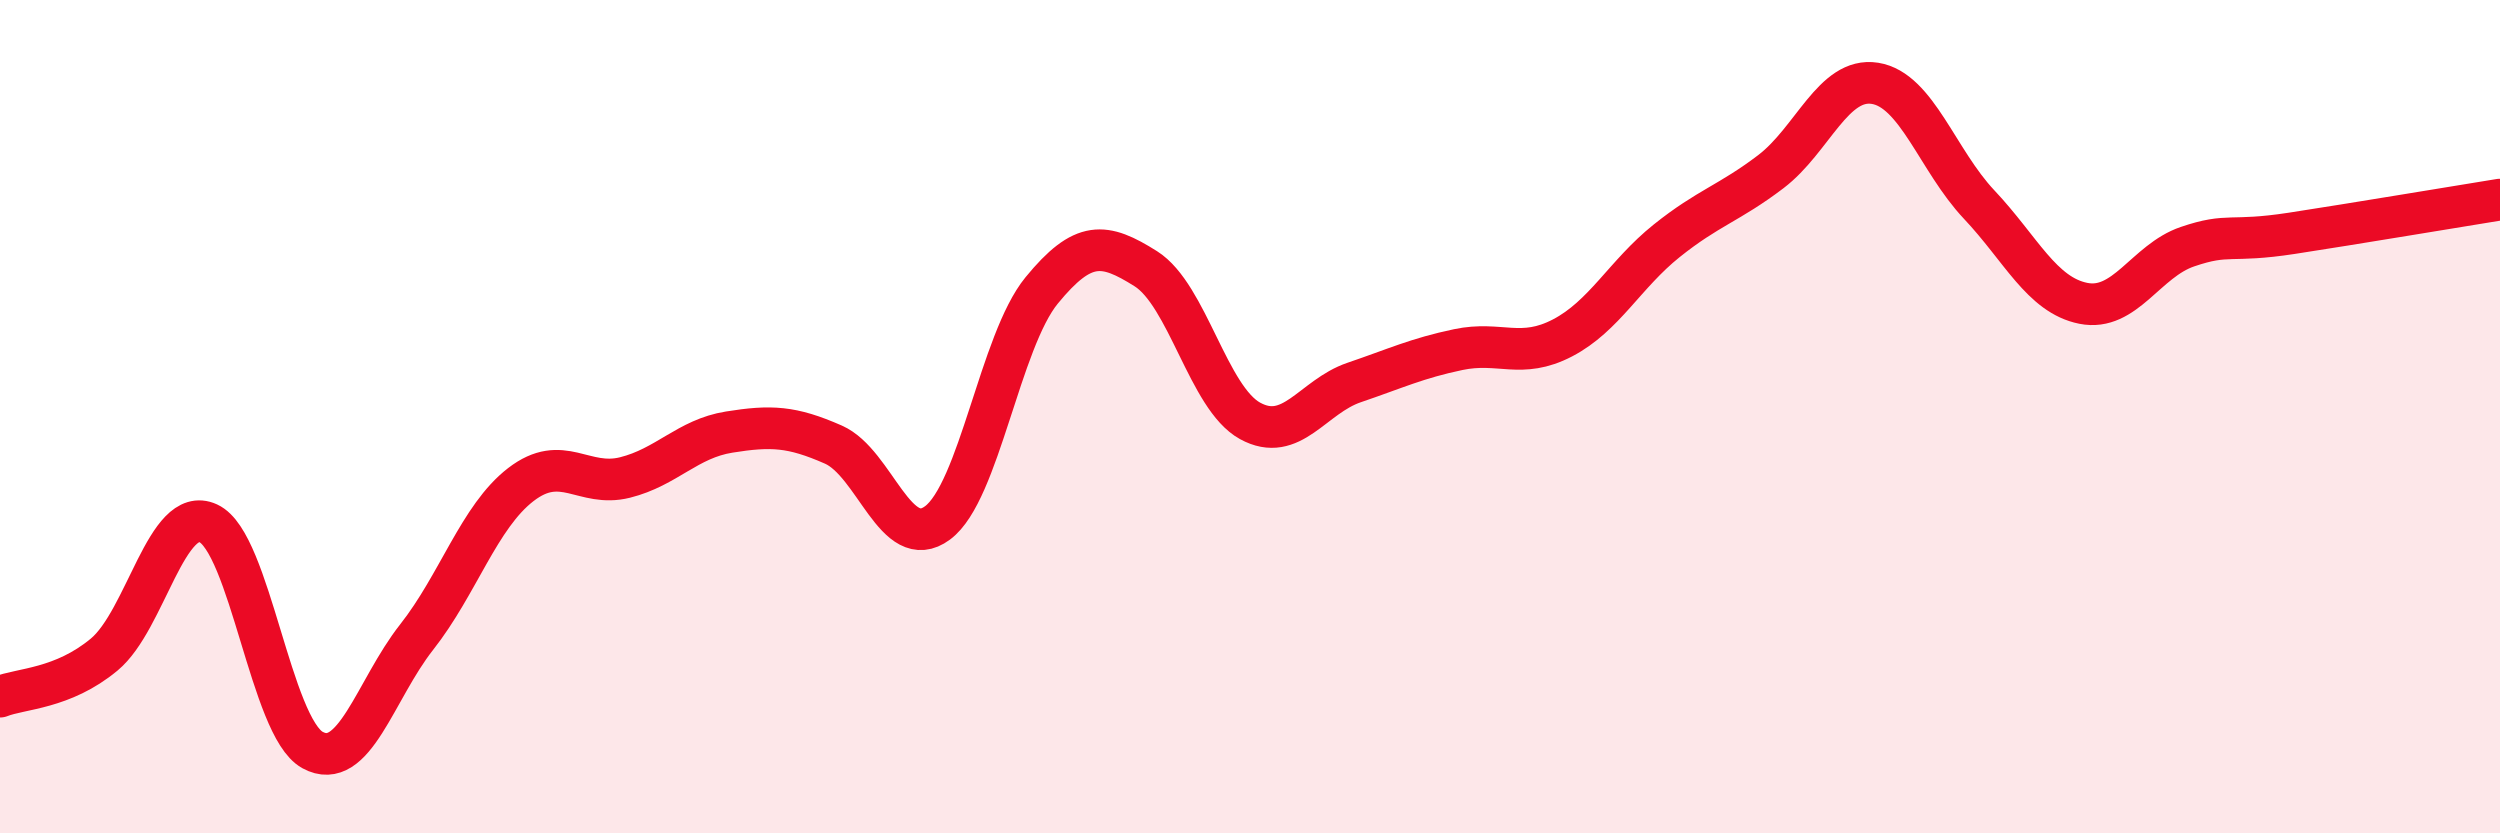
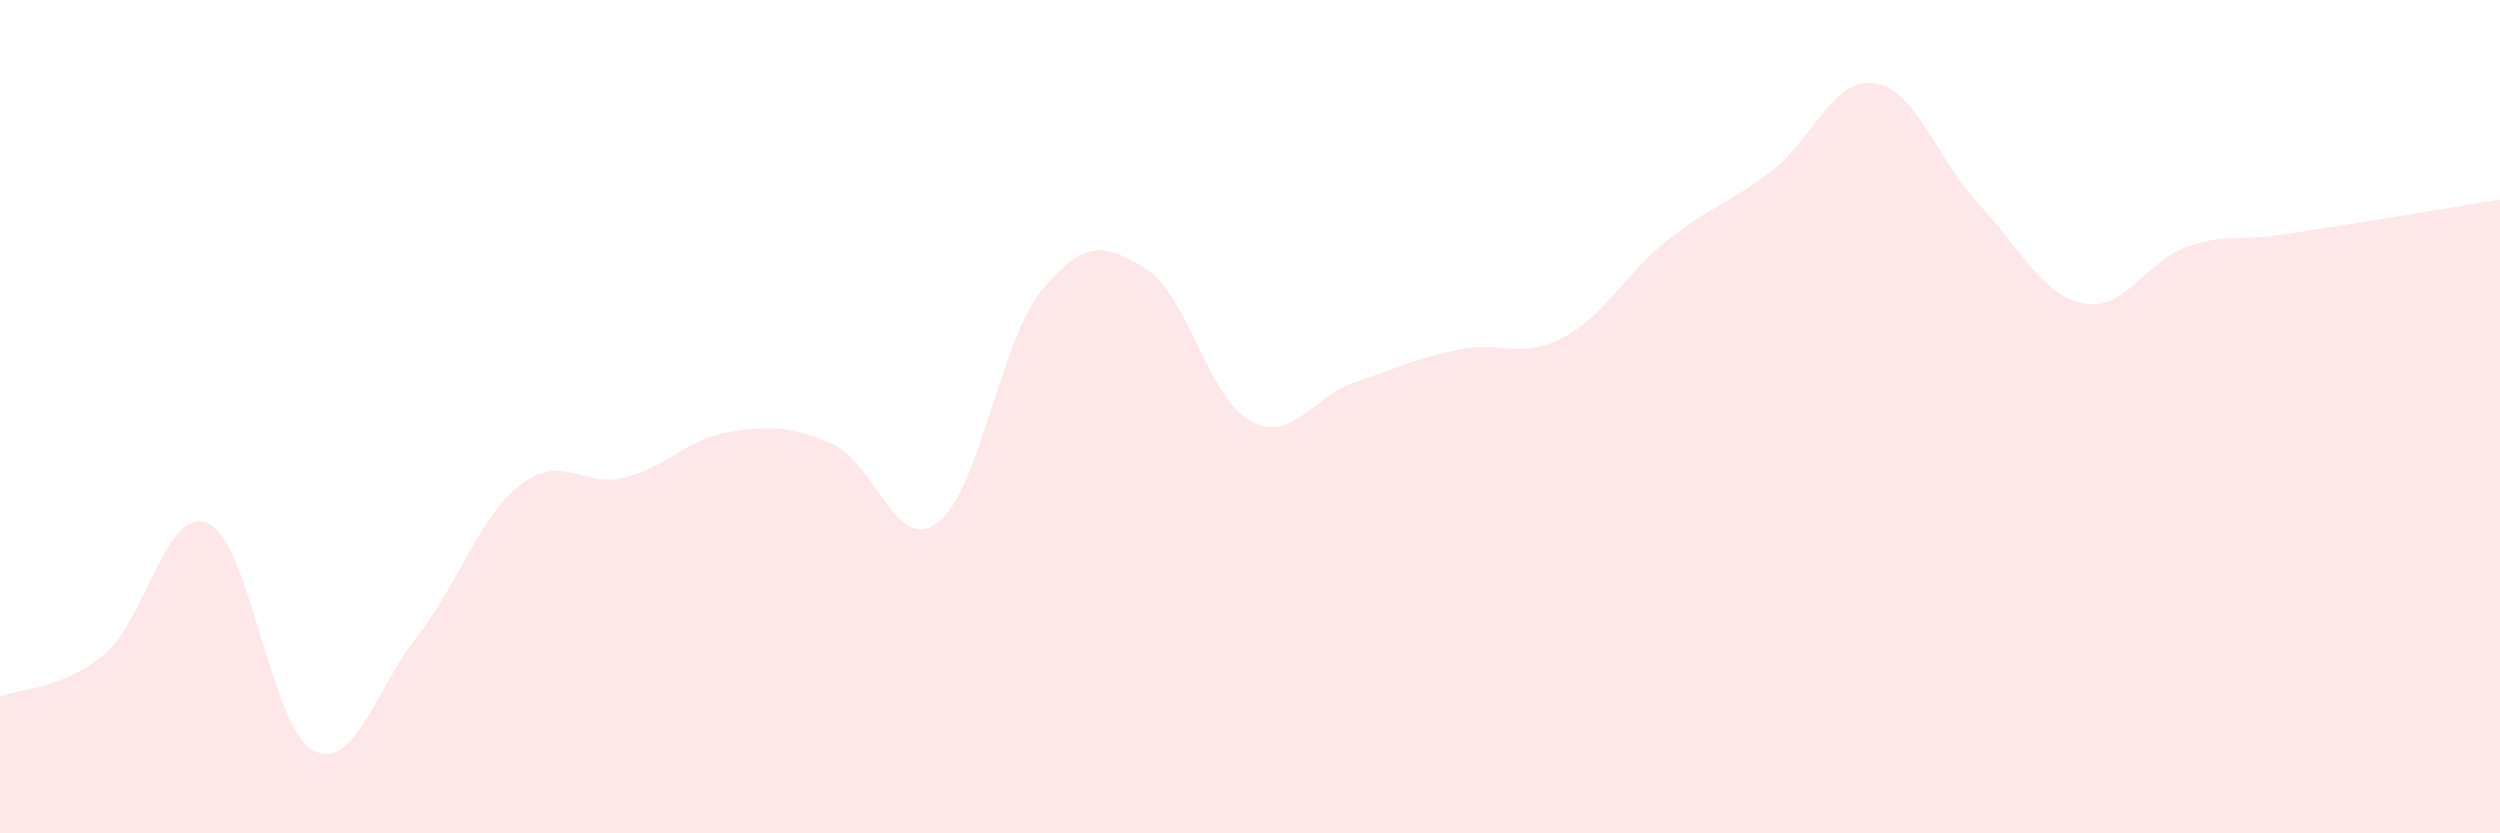
<svg xmlns="http://www.w3.org/2000/svg" width="60" height="20" viewBox="0 0 60 20">
  <path d="M 0,16.72 C 0.5,16.52 1.5,16.54 2.5,15.71 C 3.5,14.88 4,12.1 5,12.56 C 6,13.02 6.5,17.45 7.5,18 C 8.5,18.55 9,16.56 10,15.29 C 11,14.02 11.5,12.4 12.5,11.63 C 13.5,10.86 14,11.71 15,11.46 C 16,11.21 16.5,10.53 17.5,10.37 C 18.5,10.21 19,10.23 20,10.67 C 21,11.11 21.5,13.29 22.5,12.55 C 23.5,11.81 24,8.19 25,6.97 C 26,5.75 26.5,5.82 27.5,6.45 C 28.5,7.08 29,9.55 30,10.1 C 31,10.65 31.5,9.52 32.5,9.18 C 33.5,8.84 34,8.6 35,8.39 C 36,8.18 36.5,8.63 37.5,8.11 C 38.5,7.59 39,6.58 40,5.78 C 41,4.98 41.5,4.88 42.5,4.12 C 43.5,3.36 44,1.84 45,2 C 46,2.16 46.5,3.85 47.5,4.91 C 48.5,5.97 49,7.08 50,7.28 C 51,7.48 51.5,6.26 52.5,5.92 C 53.5,5.58 53.5,5.83 55,5.6 C 56.5,5.37 59,4.95 60,4.79L60 20L0 20Z" fill="#EB0A25" opacity="0.1" stroke-linecap="round" stroke-linejoin="round" />
-   <path d="M 0,16.72 C 0.5,16.52 1.5,16.54 2.5,15.71 C 3.5,14.88 4,12.1 5,12.56 C 6,13.02 6.5,17.45 7.5,18 C 8.5,18.55 9,16.56 10,15.29 C 11,14.02 11.5,12.4 12.5,11.63 C 13.5,10.86 14,11.71 15,11.46 C 16,11.21 16.5,10.53 17.5,10.37 C 18.5,10.21 19,10.23 20,10.67 C 21,11.11 21.5,13.29 22.5,12.55 C 23.5,11.81 24,8.19 25,6.97 C 26,5.75 26.5,5.82 27.5,6.45 C 28.5,7.08 29,9.55 30,10.1 C 31,10.65 31.5,9.52 32.5,9.18 C 33.5,8.84 34,8.6 35,8.39 C 36,8.18 36.5,8.63 37.5,8.11 C 38.5,7.59 39,6.58 40,5.78 C 41,4.98 41.5,4.88 42.5,4.12 C 43.5,3.36 44,1.84 45,2 C 46,2.16 46.5,3.85 47.5,4.91 C 48.5,5.97 49,7.08 50,7.28 C 51,7.48 51.5,6.26 52.5,5.92 C 53.5,5.58 53.5,5.83 55,5.6 C 56.5,5.37 59,4.95 60,4.79" stroke="#EB0A25" stroke-width="1" fill="none" stroke-linecap="round" stroke-linejoin="round" />
</svg>